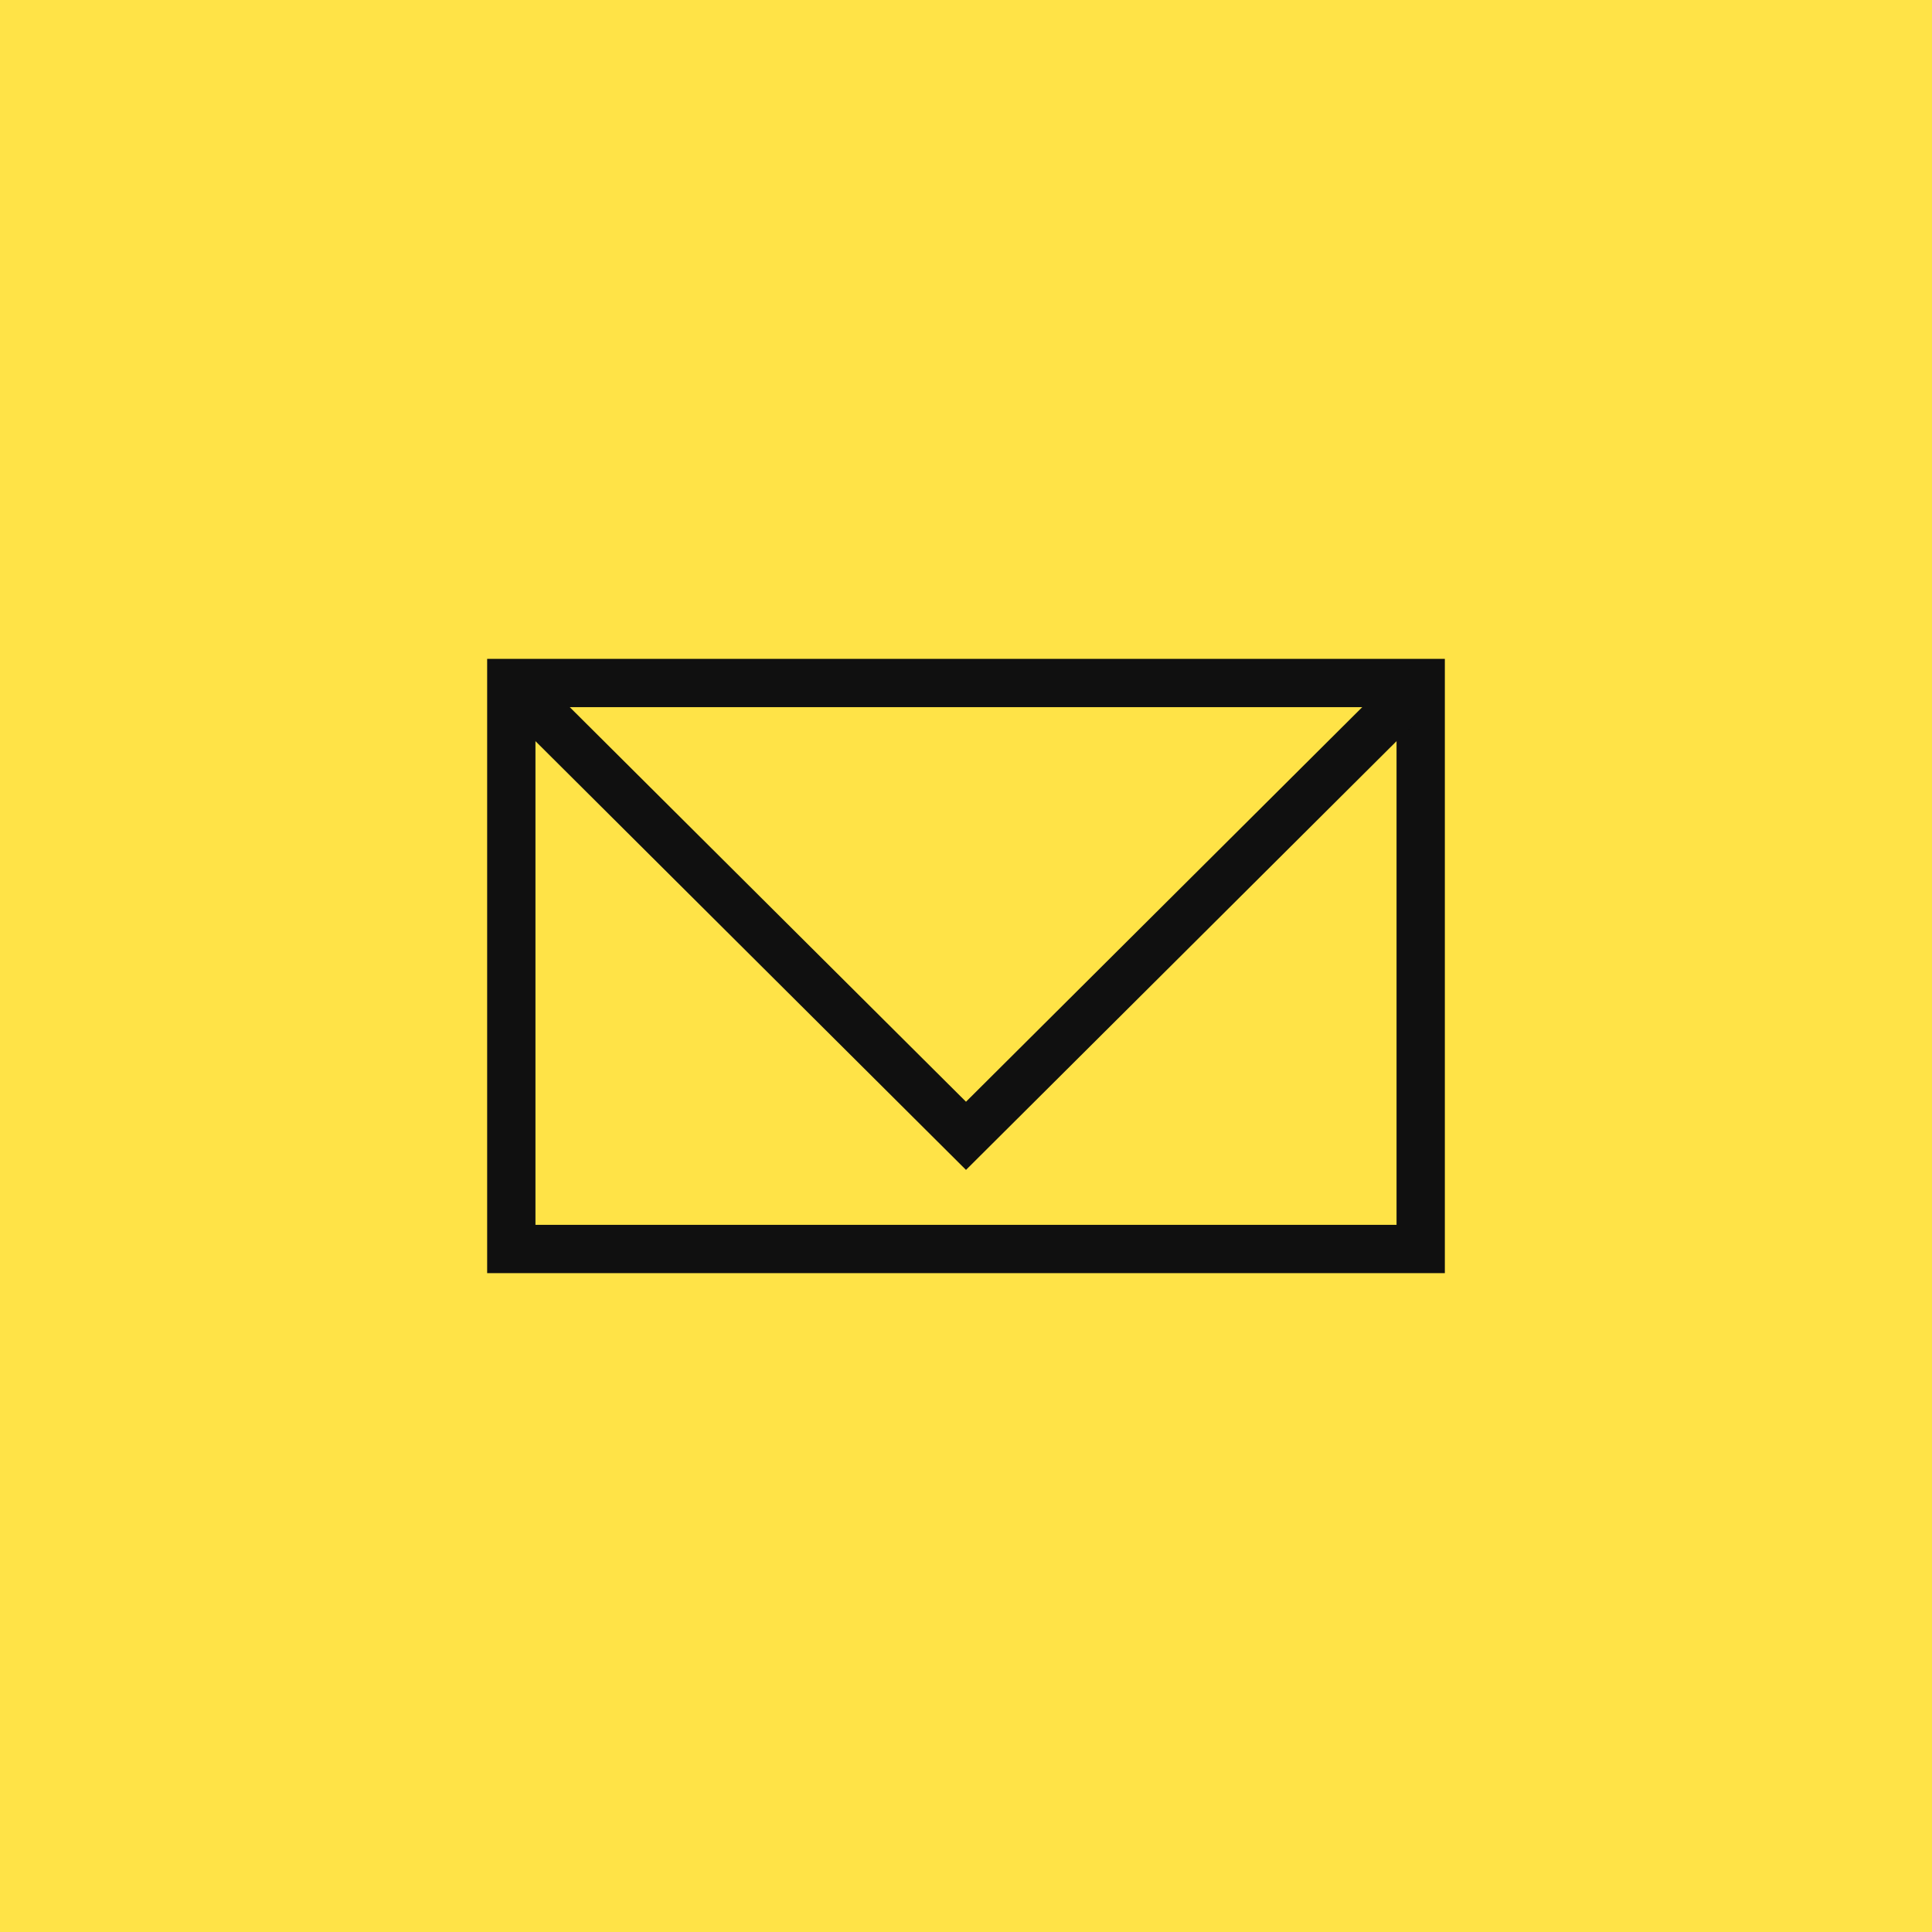
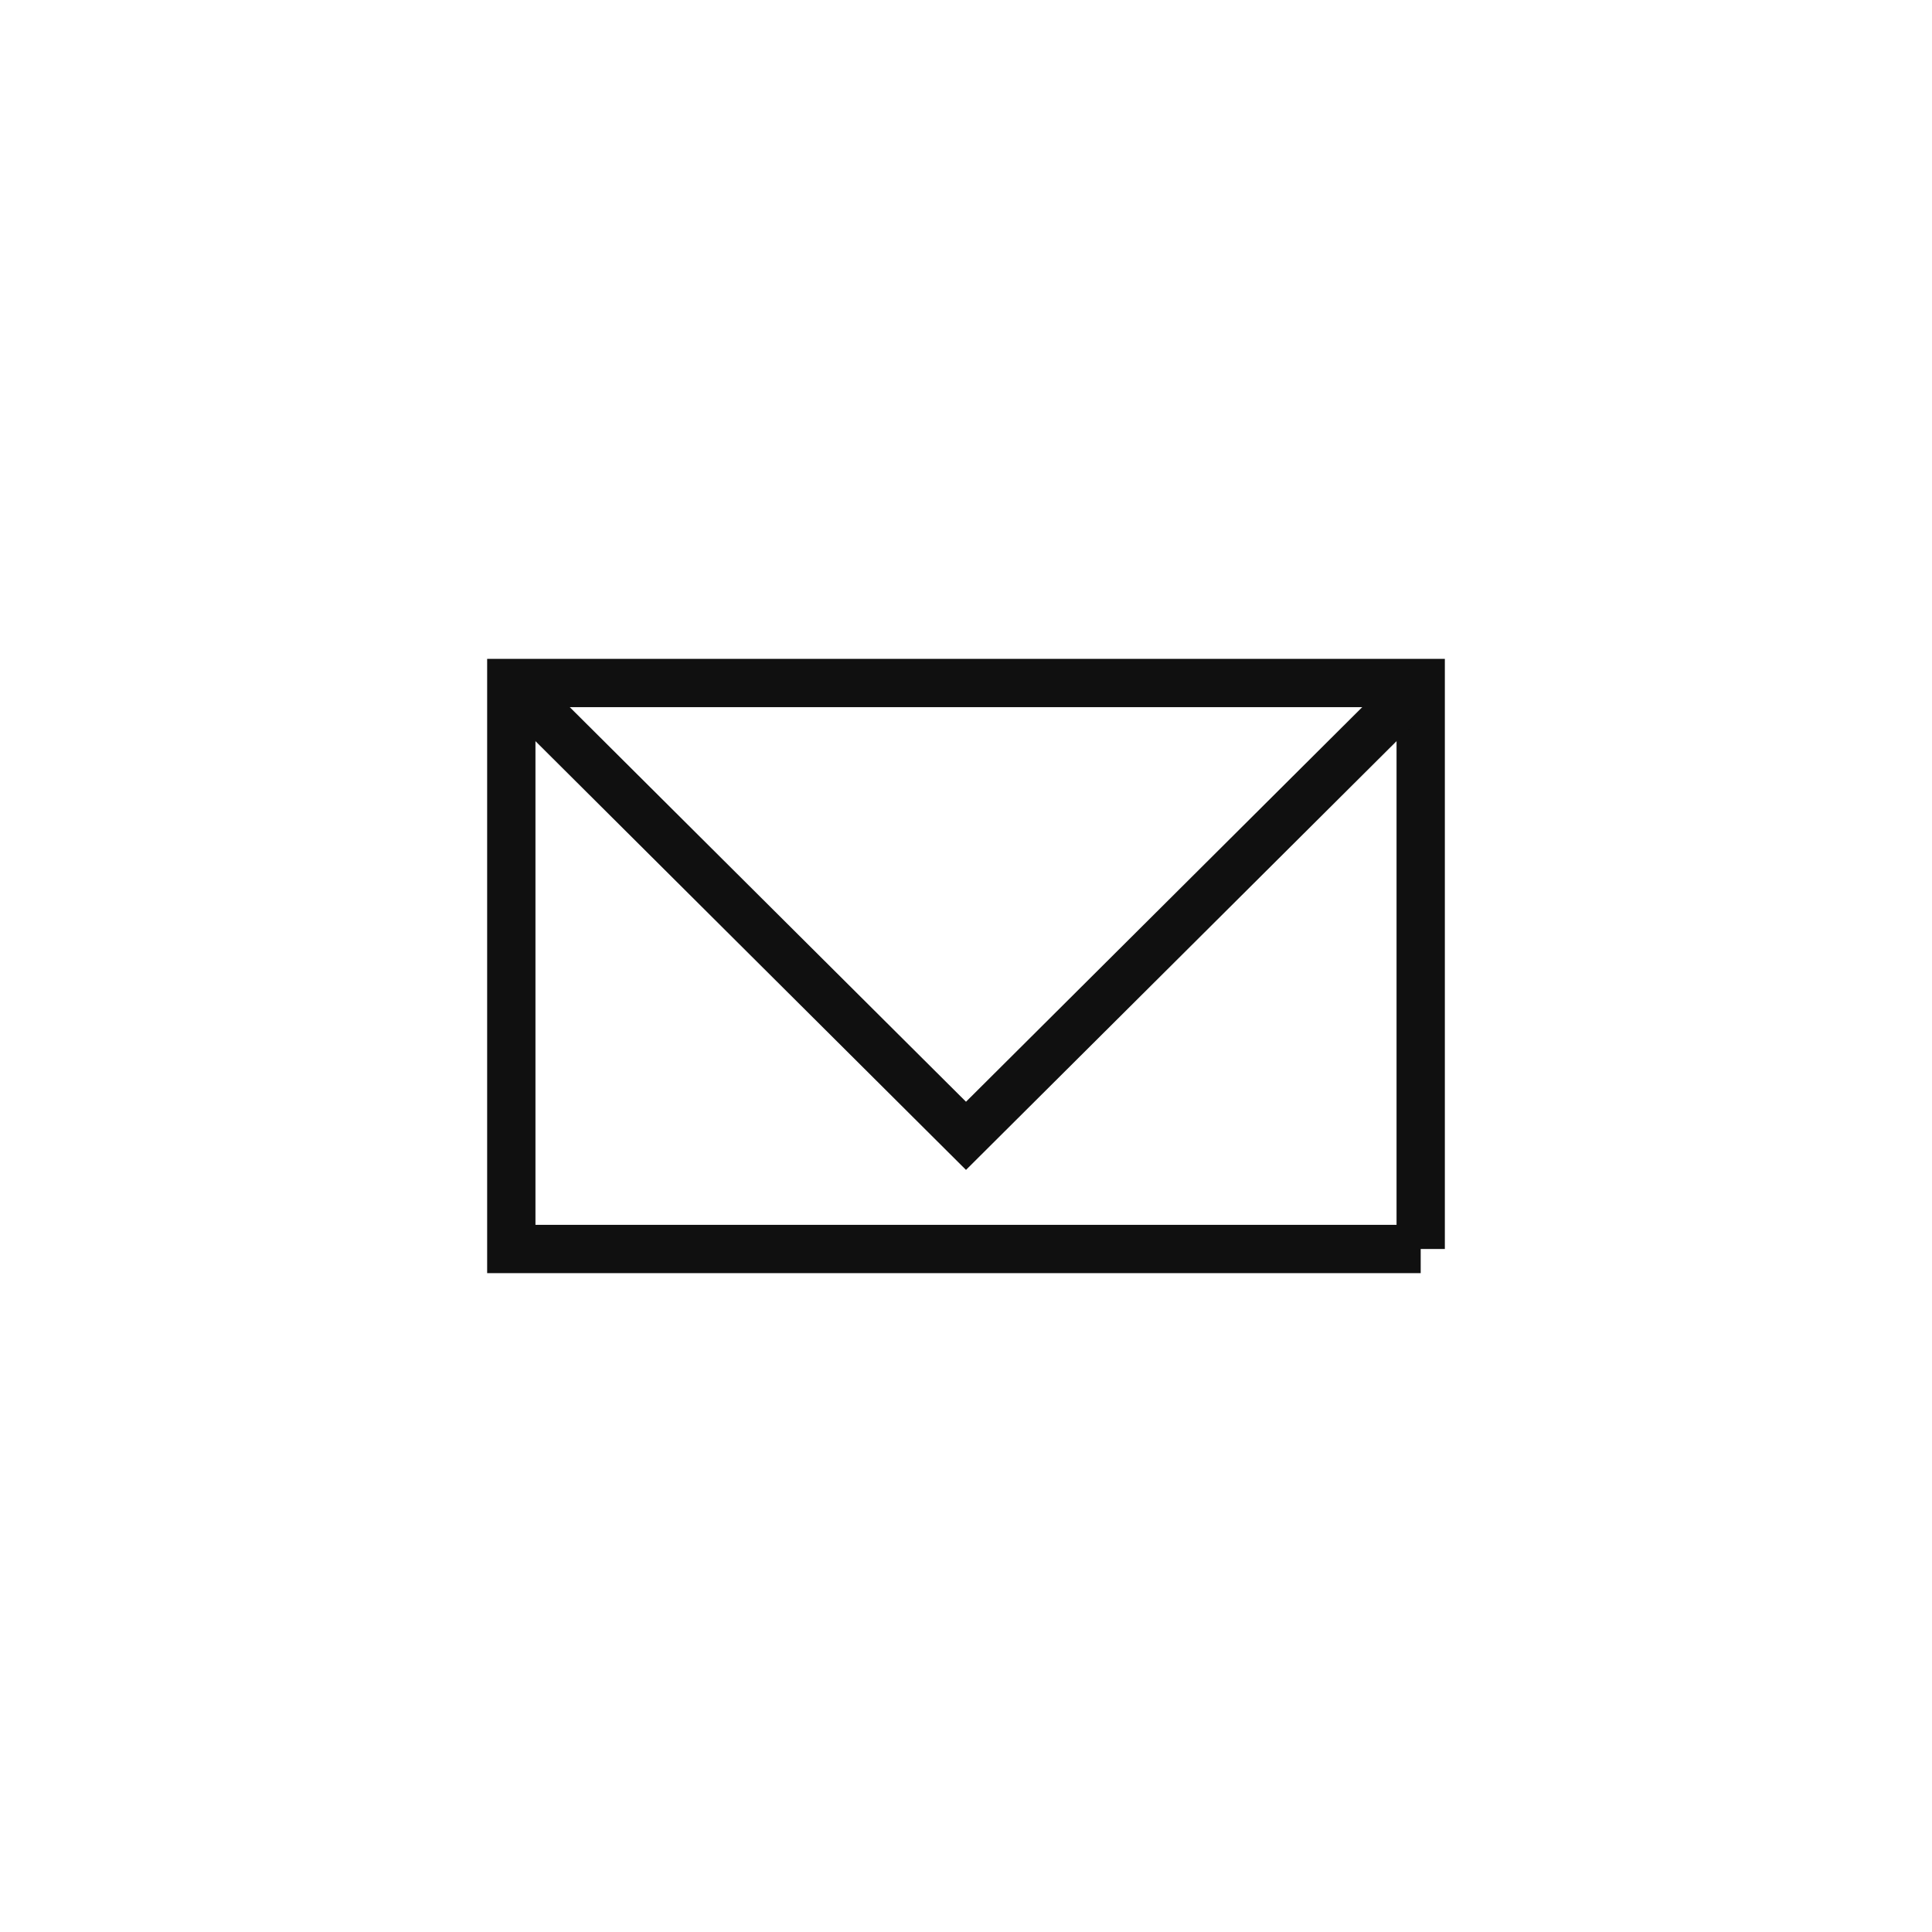
<svg xmlns="http://www.w3.org/2000/svg" width="40" height="40" viewBox="0 0 40 40" fill="none">
-   <rect width="40" height="40" fill="#FFE347" />
-   <path d="M29.414 25.859H10.586V14.141H29.414V25.859Z" stroke="#101010" stroke-miterlimit="10" />
+   <path d="M29.414 25.859H10.586V14.141H29.414V25.859" stroke="#101010" stroke-miterlimit="10" />
  <path d="M10.586 14.141L20 23.516L29.414 14.141" stroke="#101010" stroke-miterlimit="10" />
</svg>